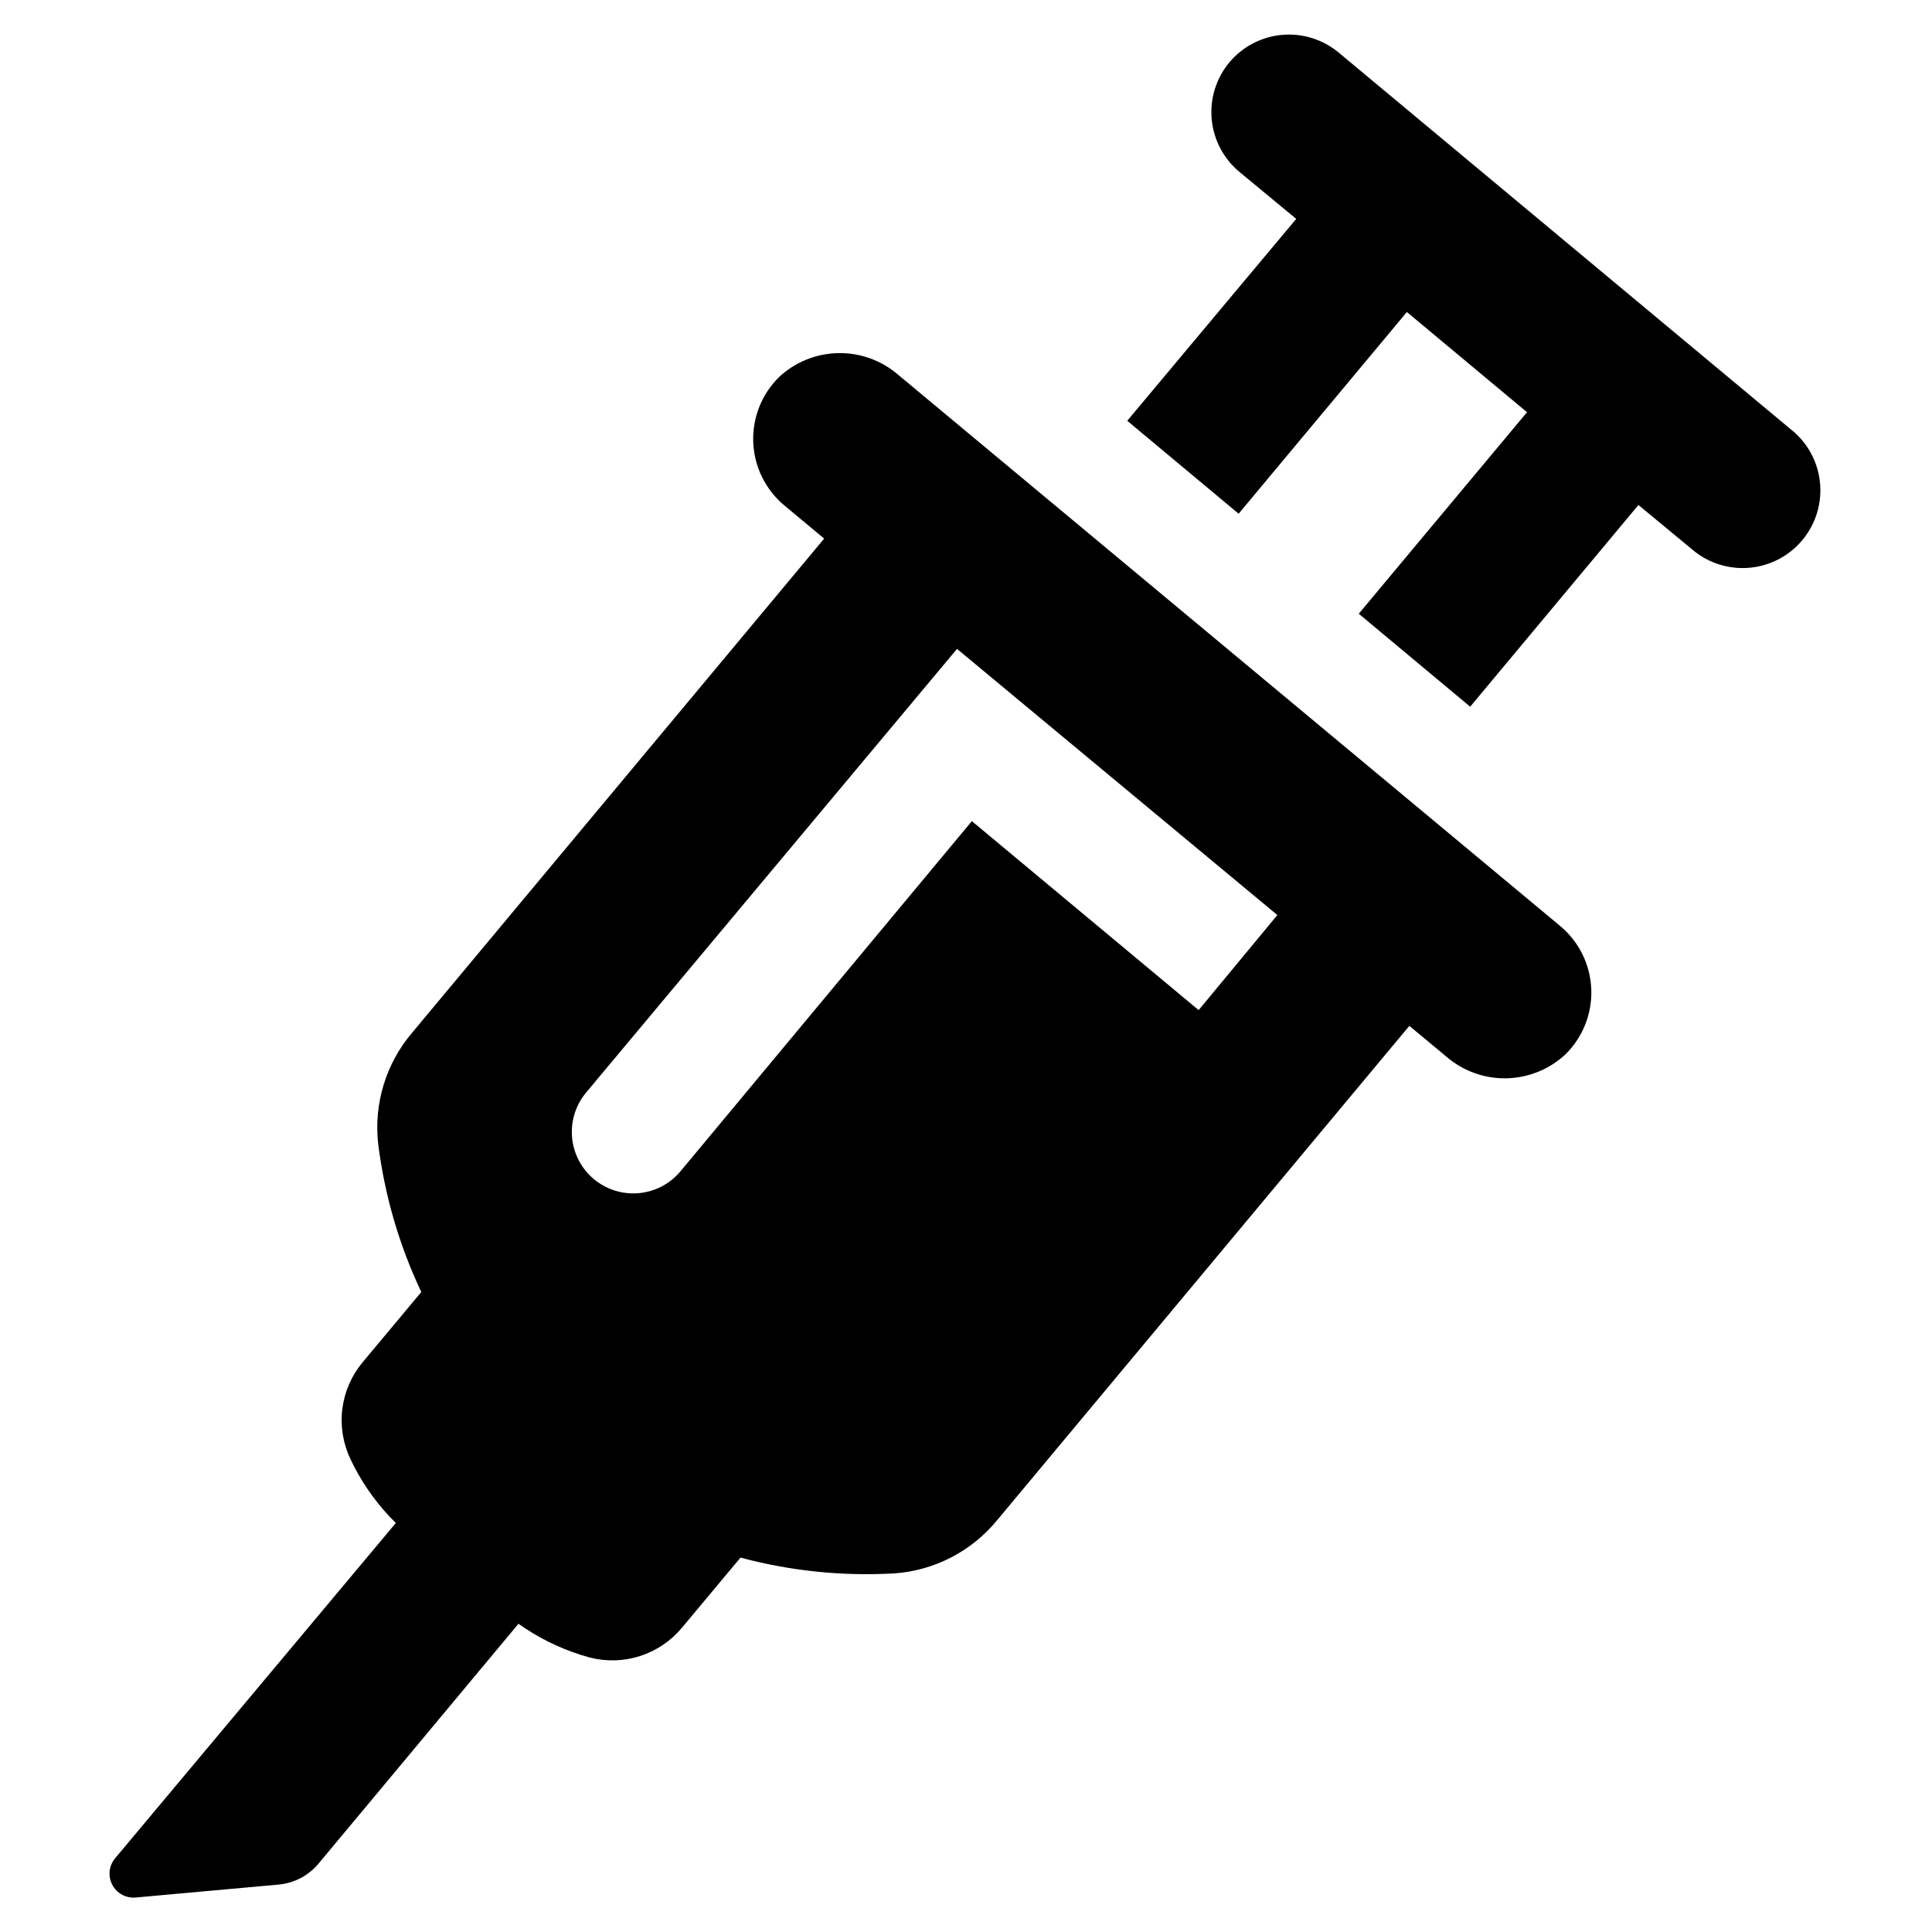
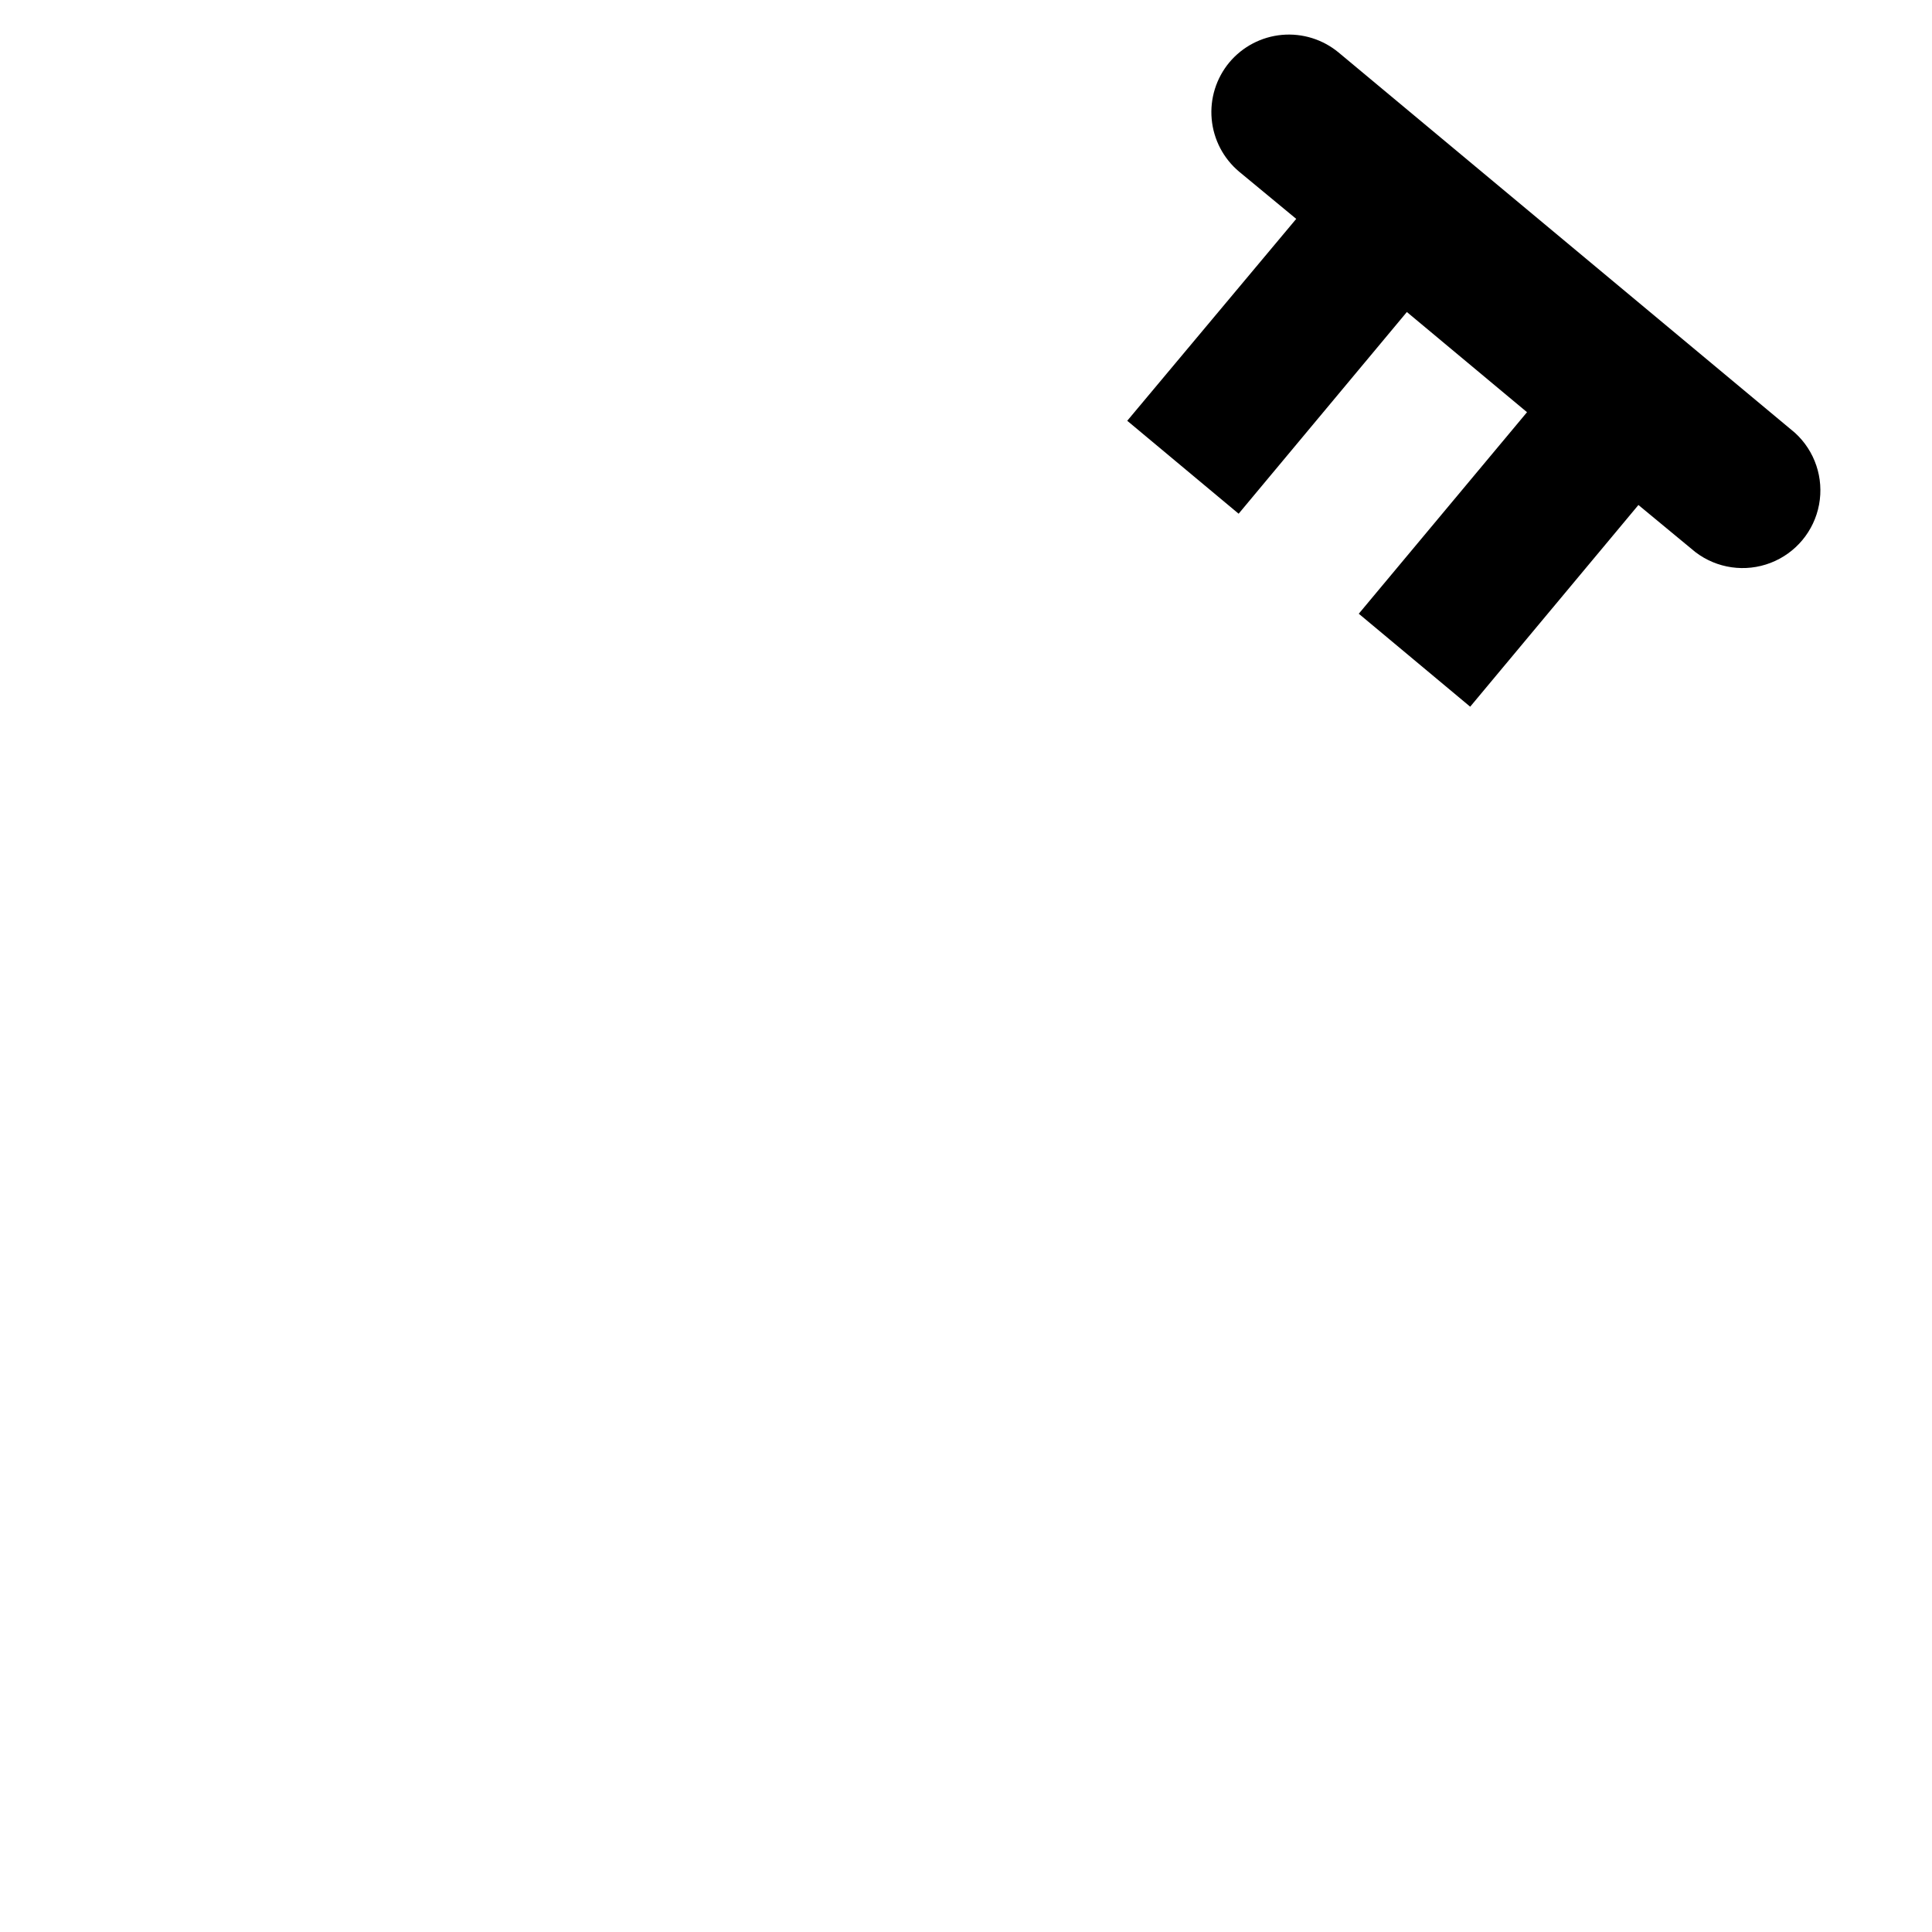
<svg xmlns="http://www.w3.org/2000/svg" fill="#000000" width="800px" height="800px" version="1.1" viewBox="144 144 512 512">
  <g>
-     <path d="m179.98 646.86 37.836-3.426c4.121-0.371 7.926-2.363 10.582-5.539l53-63.582c5.059 3.602 10.652 6.391 16.574 8.262l2.215 0.656h0.004c4.398 1.156 9.039 1.035 13.375-0.348 4.336-1.383 8.188-3.973 11.109-7.461l15.566-18.641c13.293 3.562 27.07 4.973 40.809 4.18 10.621-0.762 20.461-5.863 27.207-14.105l109.23-130.99 9.824 8.16v0.004c4.406 3.801 10.062 5.84 15.883 5.731 5.82-0.113 11.395-2.367 15.656-6.336 4.621-4.543 7.109-10.828 6.852-17.305-0.258-6.477-3.242-12.543-8.215-16.703l-175.48-146.11c-4.406-3.801-10.062-5.84-15.883-5.731-5.82 0.113-11.395 2.367-15.656 6.336-4.621 4.543-7.109 10.828-6.852 17.305 0.258 6.477 3.242 12.543 8.215 16.703l10.578 8.816-109.23 130.99c-6.894 8.121-10.137 18.73-8.969 29.32 1.695 13.641 5.555 26.926 11.438 39.348l-15.566 18.641c-2.914 3.496-4.769 7.754-5.352 12.27-0.578 4.516 0.141 9.102 2.078 13.223l0.957 1.965c2.879 5.602 6.637 10.703 11.133 15.113l-74.363 88.824c-1.672 1.969-1.984 4.754-0.789 7.043 1.195 2.293 3.66 3.629 6.231 3.383zm119.25-213.21 98.391-117.69 84.891 70.535-20.859 25.191-60.102-50.082-77.133 92.699c-3.688 4.5-9.5 6.691-15.242 5.746-5.742-0.949-10.543-4.883-12.594-10.328-2.051-5.445-1.043-11.574 2.648-16.074z" />
    <path d="m472.25 280.14 44.586-53.453 31.84 26.551-44.586 53.406 29.523 24.637 44.586-53.453 15.113 12.496v-0.004c5.688 4.34 13.219 5.418 19.895 2.852 6.68-2.566 11.547-8.41 12.863-15.441s-1.109-14.242-6.406-19.051l-120.91-100.76c-4.195-3.484-9.598-5.164-15.027-4.676-5.43 0.492-10.441 3.117-13.941 7.297-3.484 4.191-5.168 9.594-4.676 15.023 0.492 5.43 3.113 10.445 7.293 13.945l15.113 12.496-44.785 53.504z" />
  </g>
</svg>